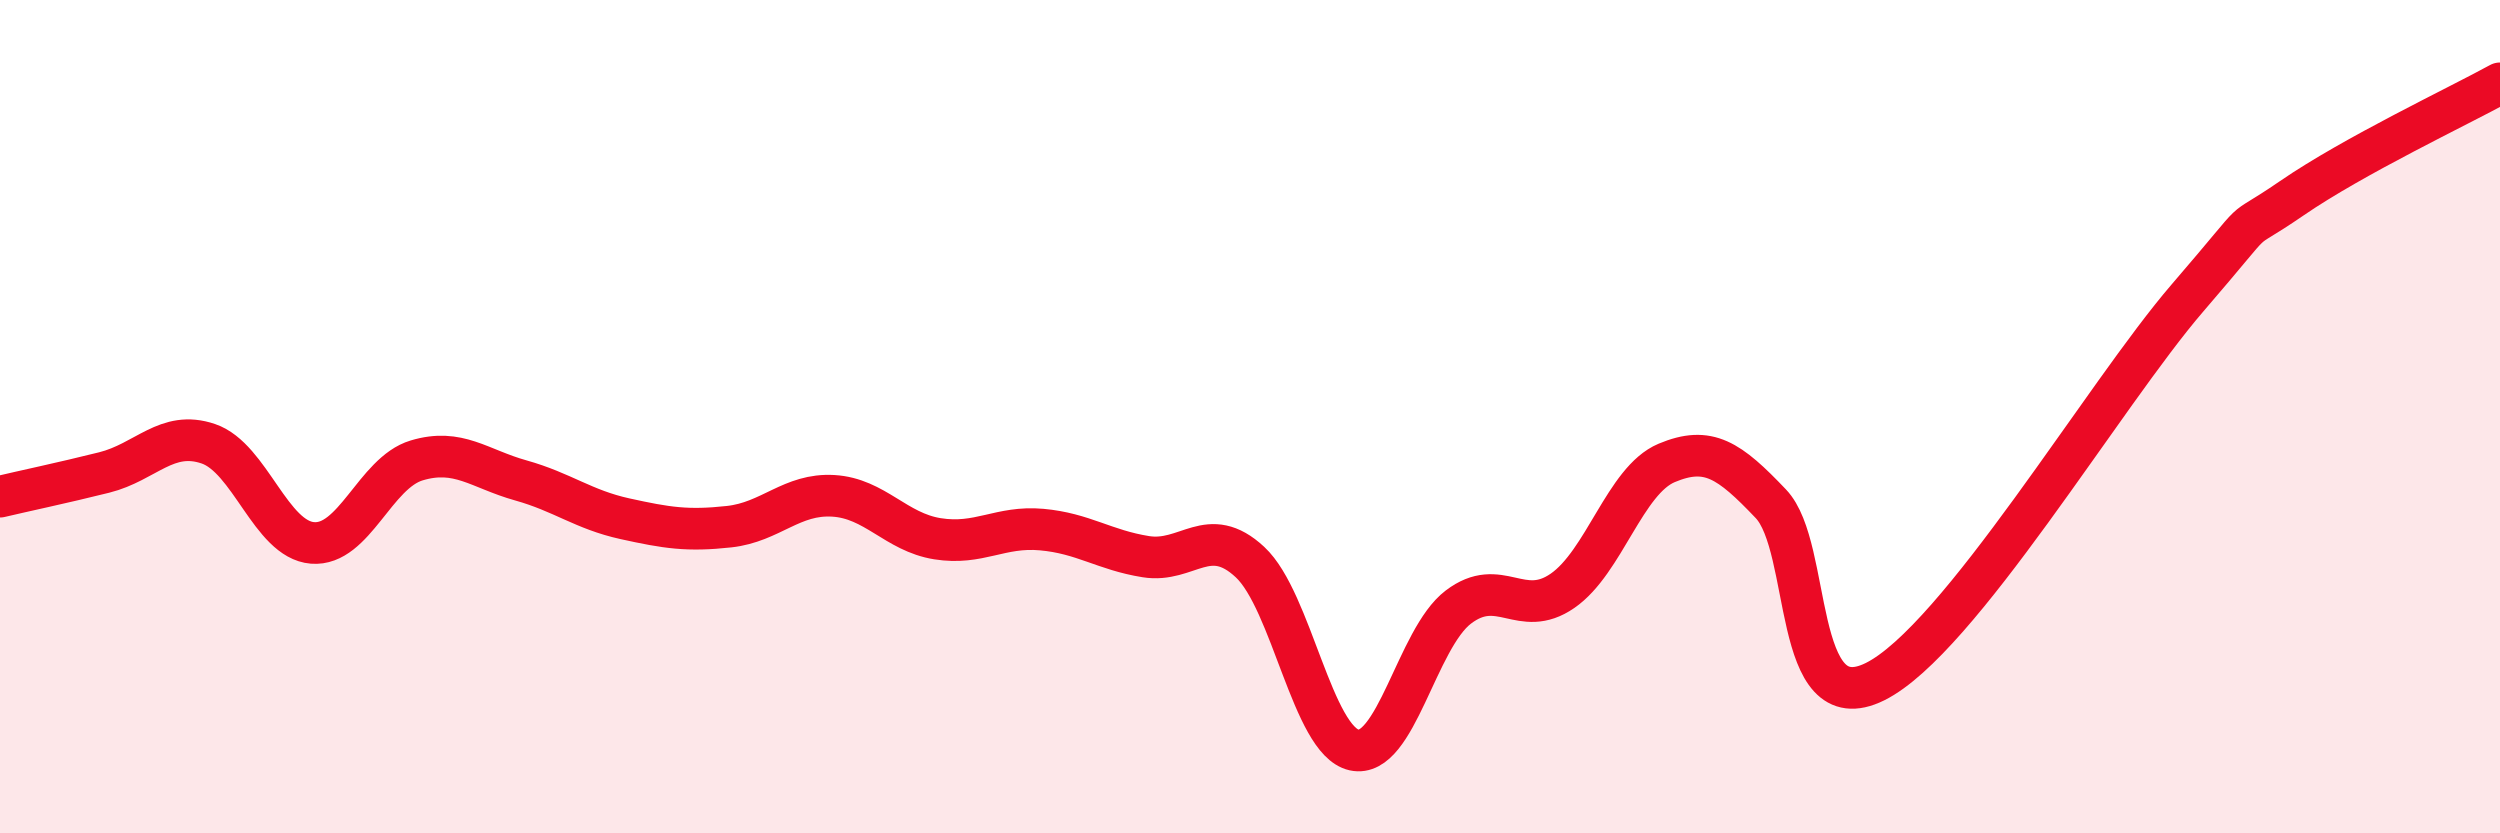
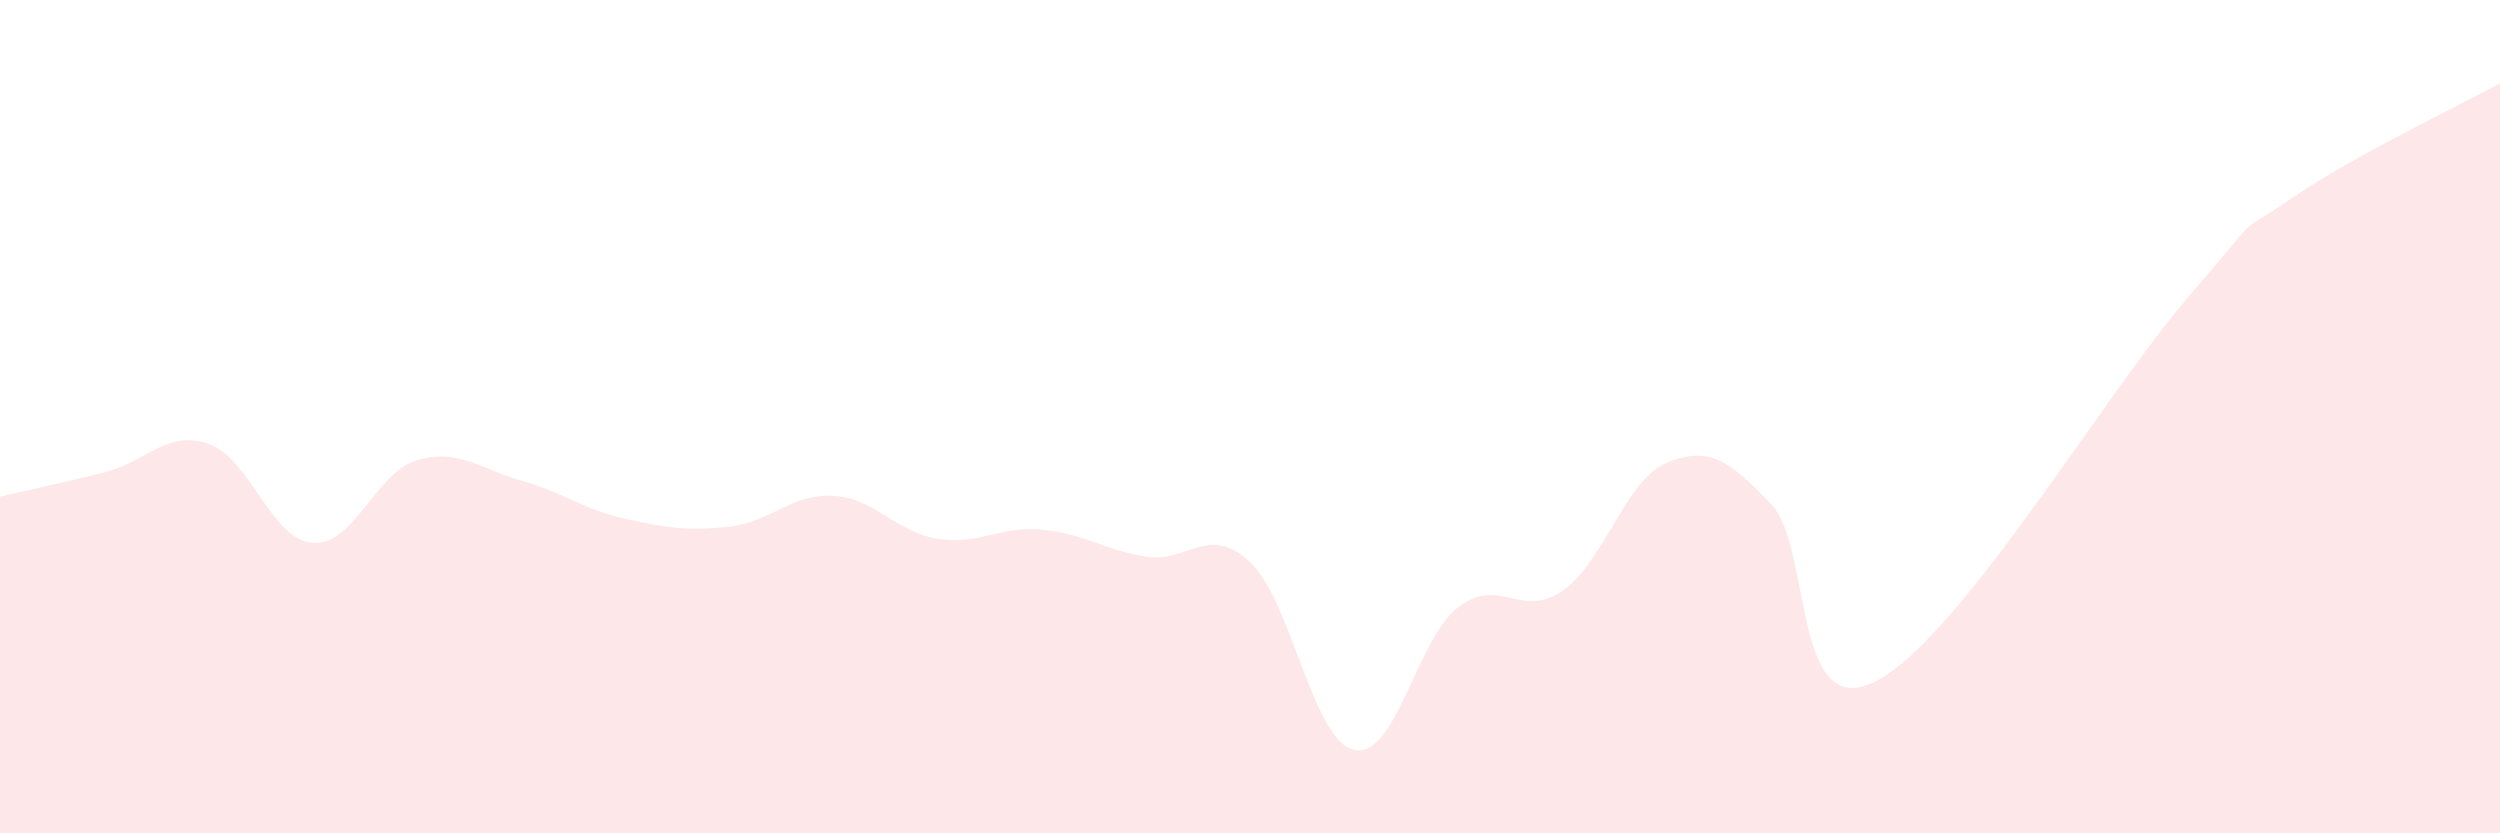
<svg xmlns="http://www.w3.org/2000/svg" width="60" height="20" viewBox="0 0 60 20">
  <path d="M 0,11.92 C 0.5,11.8 1.5,11.59 2.5,11.34 C 3.5,11.09 4,10.31 5,10.65 C 6,10.99 6.5,12.95 7.5,13.03 C 8.5,13.11 9,11.35 10,11.05 C 11,10.75 11.5,11.25 12.5,11.53 C 13.5,11.81 14,12.23 15,12.45 C 16,12.67 16.5,12.75 17.5,12.64 C 18.5,12.53 19,11.84 20,11.9 C 21,11.96 21.5,12.77 22.5,12.93 C 23.5,13.09 24,12.62 25,12.71 C 26,12.8 26.5,13.2 27.5,13.36 C 28.5,13.52 29,12.56 30,13.49 C 31,14.42 31.5,17.78 32.5,18 C 33.5,18.22 34,15.33 35,14.57 C 36,13.81 36.5,14.87 37.5,14.18 C 38.5,13.49 39,11.53 40,11.11 C 41,10.69 41.5,11.04 42.5,12.09 C 43.5,13.14 43,17.35 45,16.36 C 47,15.37 50.5,9.47 52.5,7.15 C 54.5,4.83 53.5,5.79 55,4.76 C 56.5,3.73 59,2.55 60,2L60 20L0 20Z" fill="#EB0A25" opacity="0.1" stroke-linecap="round" stroke-linejoin="round" />
-   <path d="M 0,11.92 C 0.5,11.8 1.5,11.59 2.5,11.34 C 3.5,11.09 4,10.31 5,10.65 C 6,10.99 6.5,12.95 7.5,13.03 C 8.5,13.11 9,11.35 10,11.05 C 11,10.75 11.5,11.25 12.5,11.53 C 13.5,11.81 14,12.23 15,12.45 C 16,12.67 16.5,12.75 17.5,12.64 C 18.5,12.53 19,11.84 20,11.9 C 21,11.96 21.5,12.77 22.5,12.93 C 23.5,13.09 24,12.62 25,12.71 C 26,12.8 26.5,13.2 27.5,13.36 C 28.5,13.52 29,12.56 30,13.49 C 31,14.42 31.5,17.78 32.5,18 C 33.5,18.22 34,15.33 35,14.57 C 36,13.81 36.5,14.87 37.5,14.18 C 38.5,13.49 39,11.53 40,11.11 C 41,10.69 41.5,11.04 42.5,12.09 C 43.5,13.14 43,17.35 45,16.36 C 47,15.37 50.5,9.47 52.5,7.15 C 54.5,4.83 53.5,5.79 55,4.76 C 56.5,3.73 59,2.55 60,2" stroke="#EB0A25" stroke-width="1" fill="none" stroke-linecap="round" stroke-linejoin="round" />
</svg>